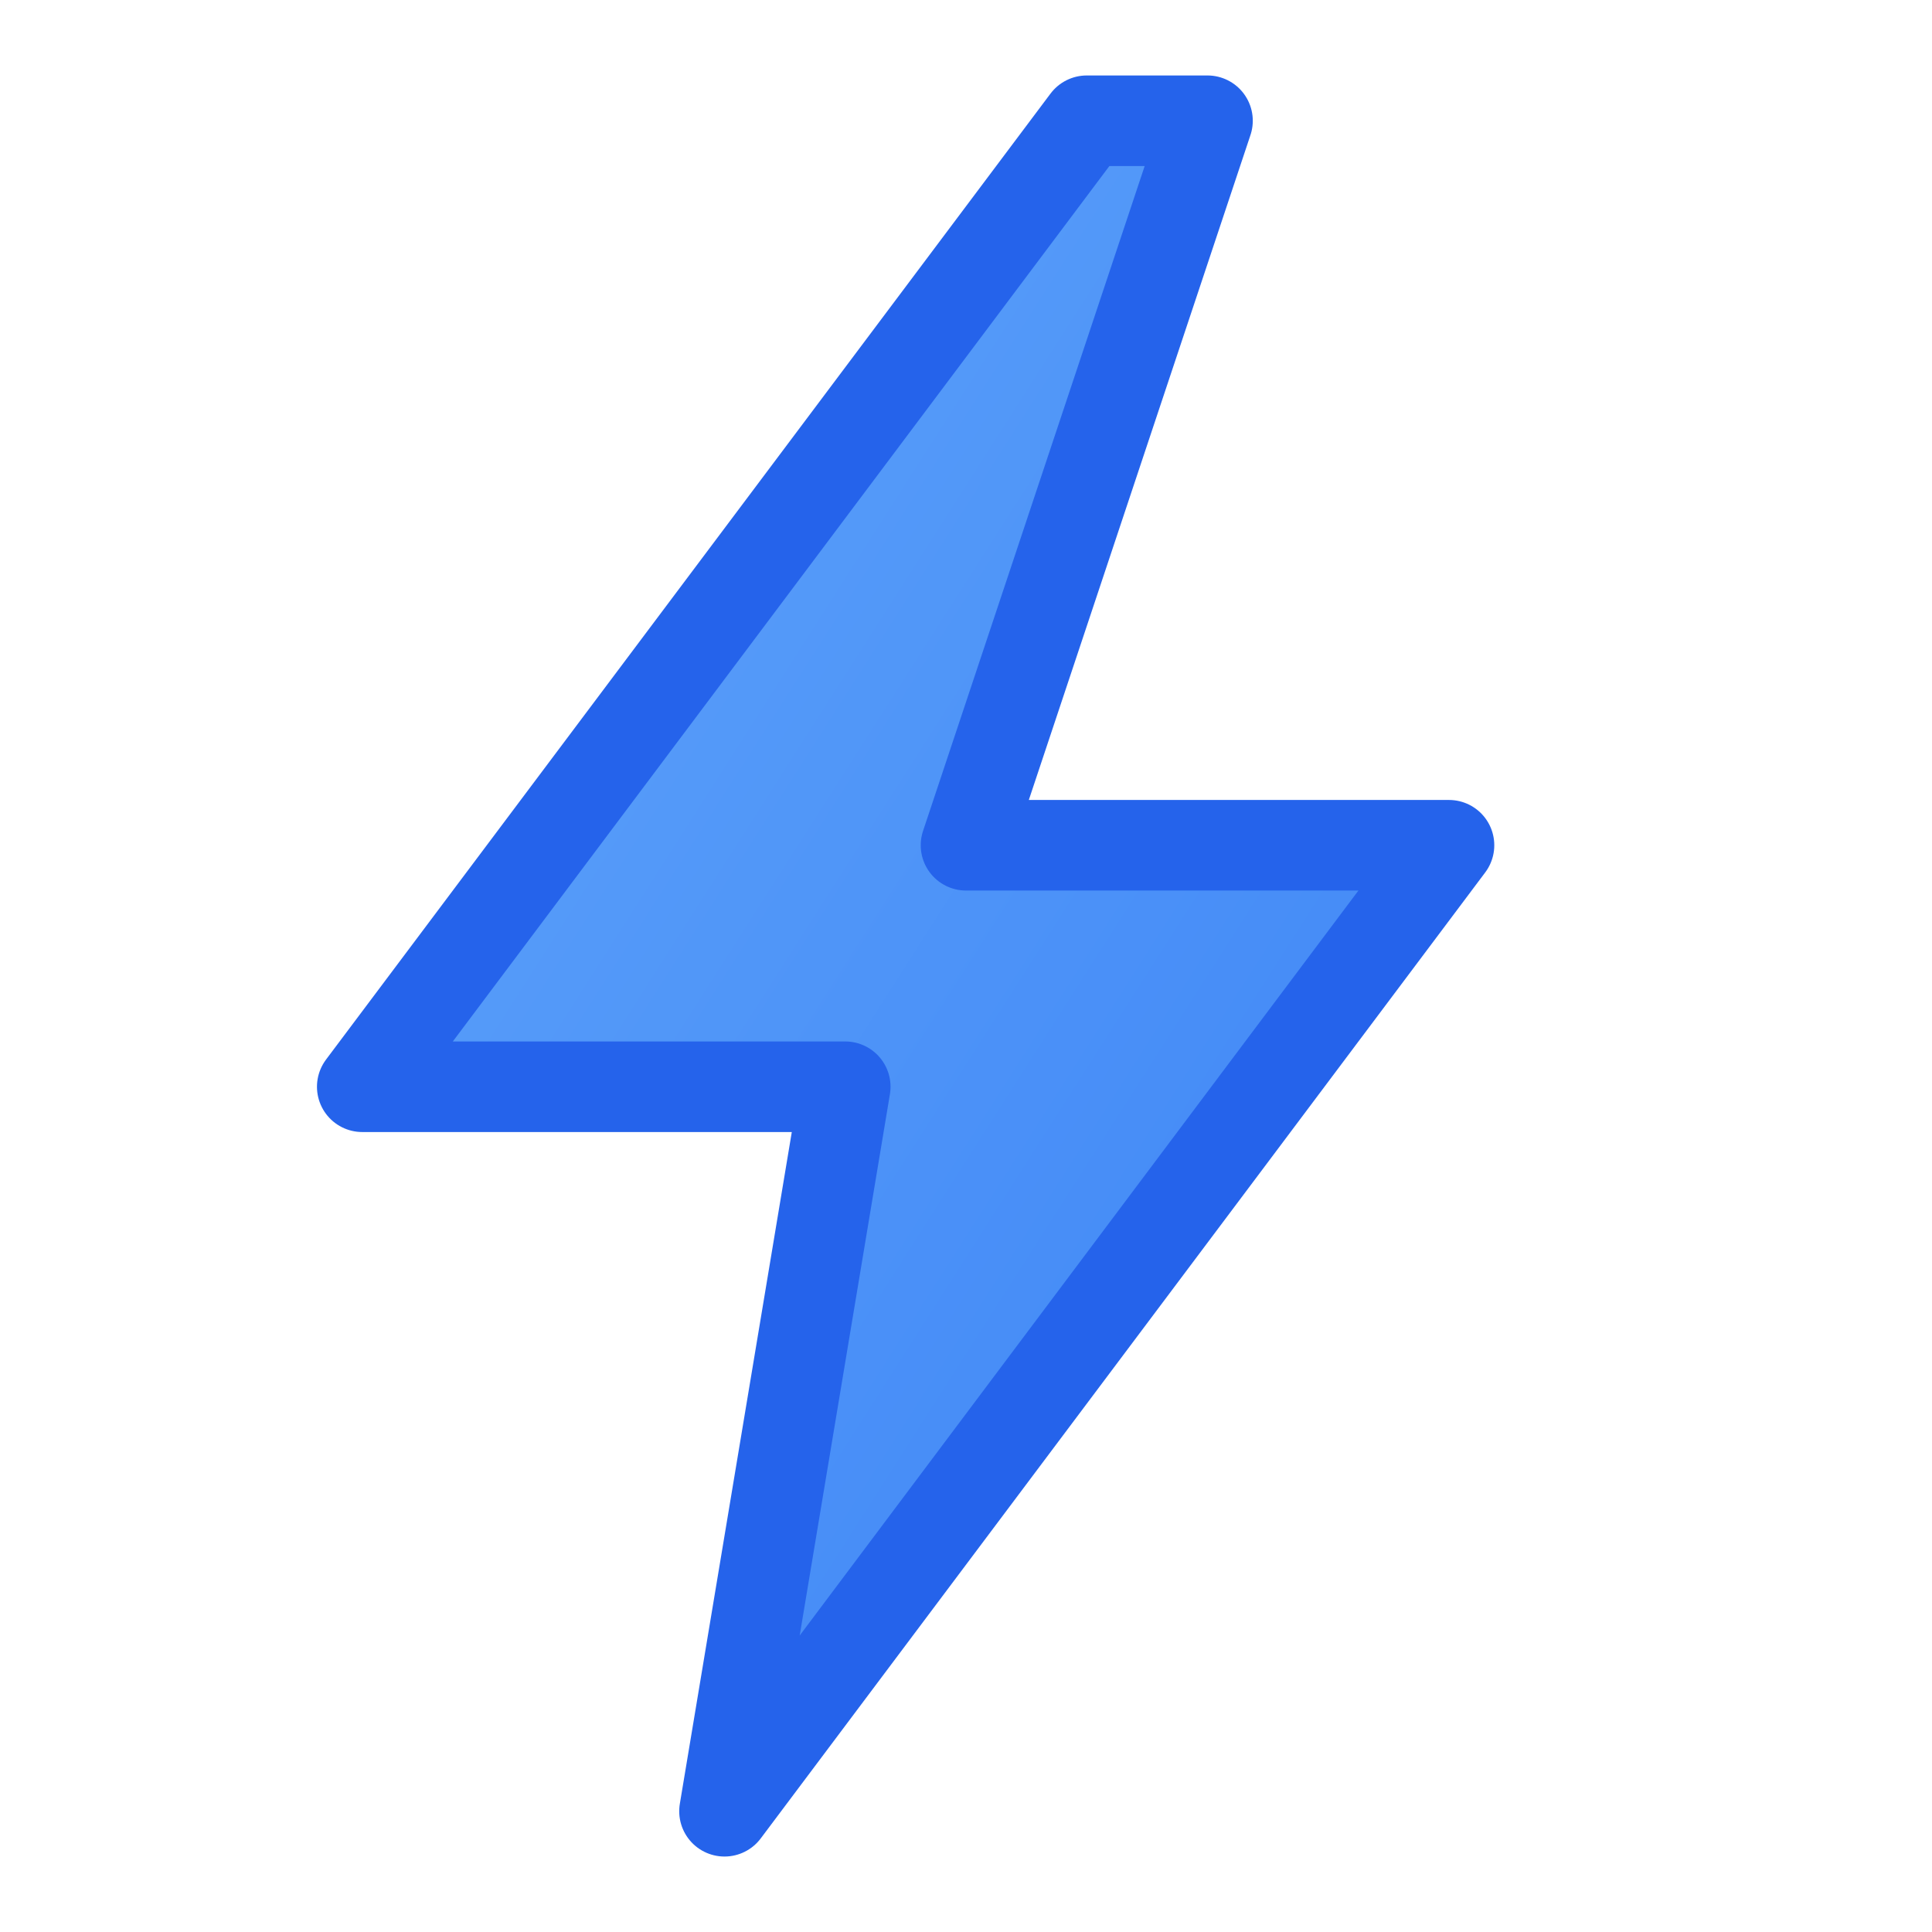
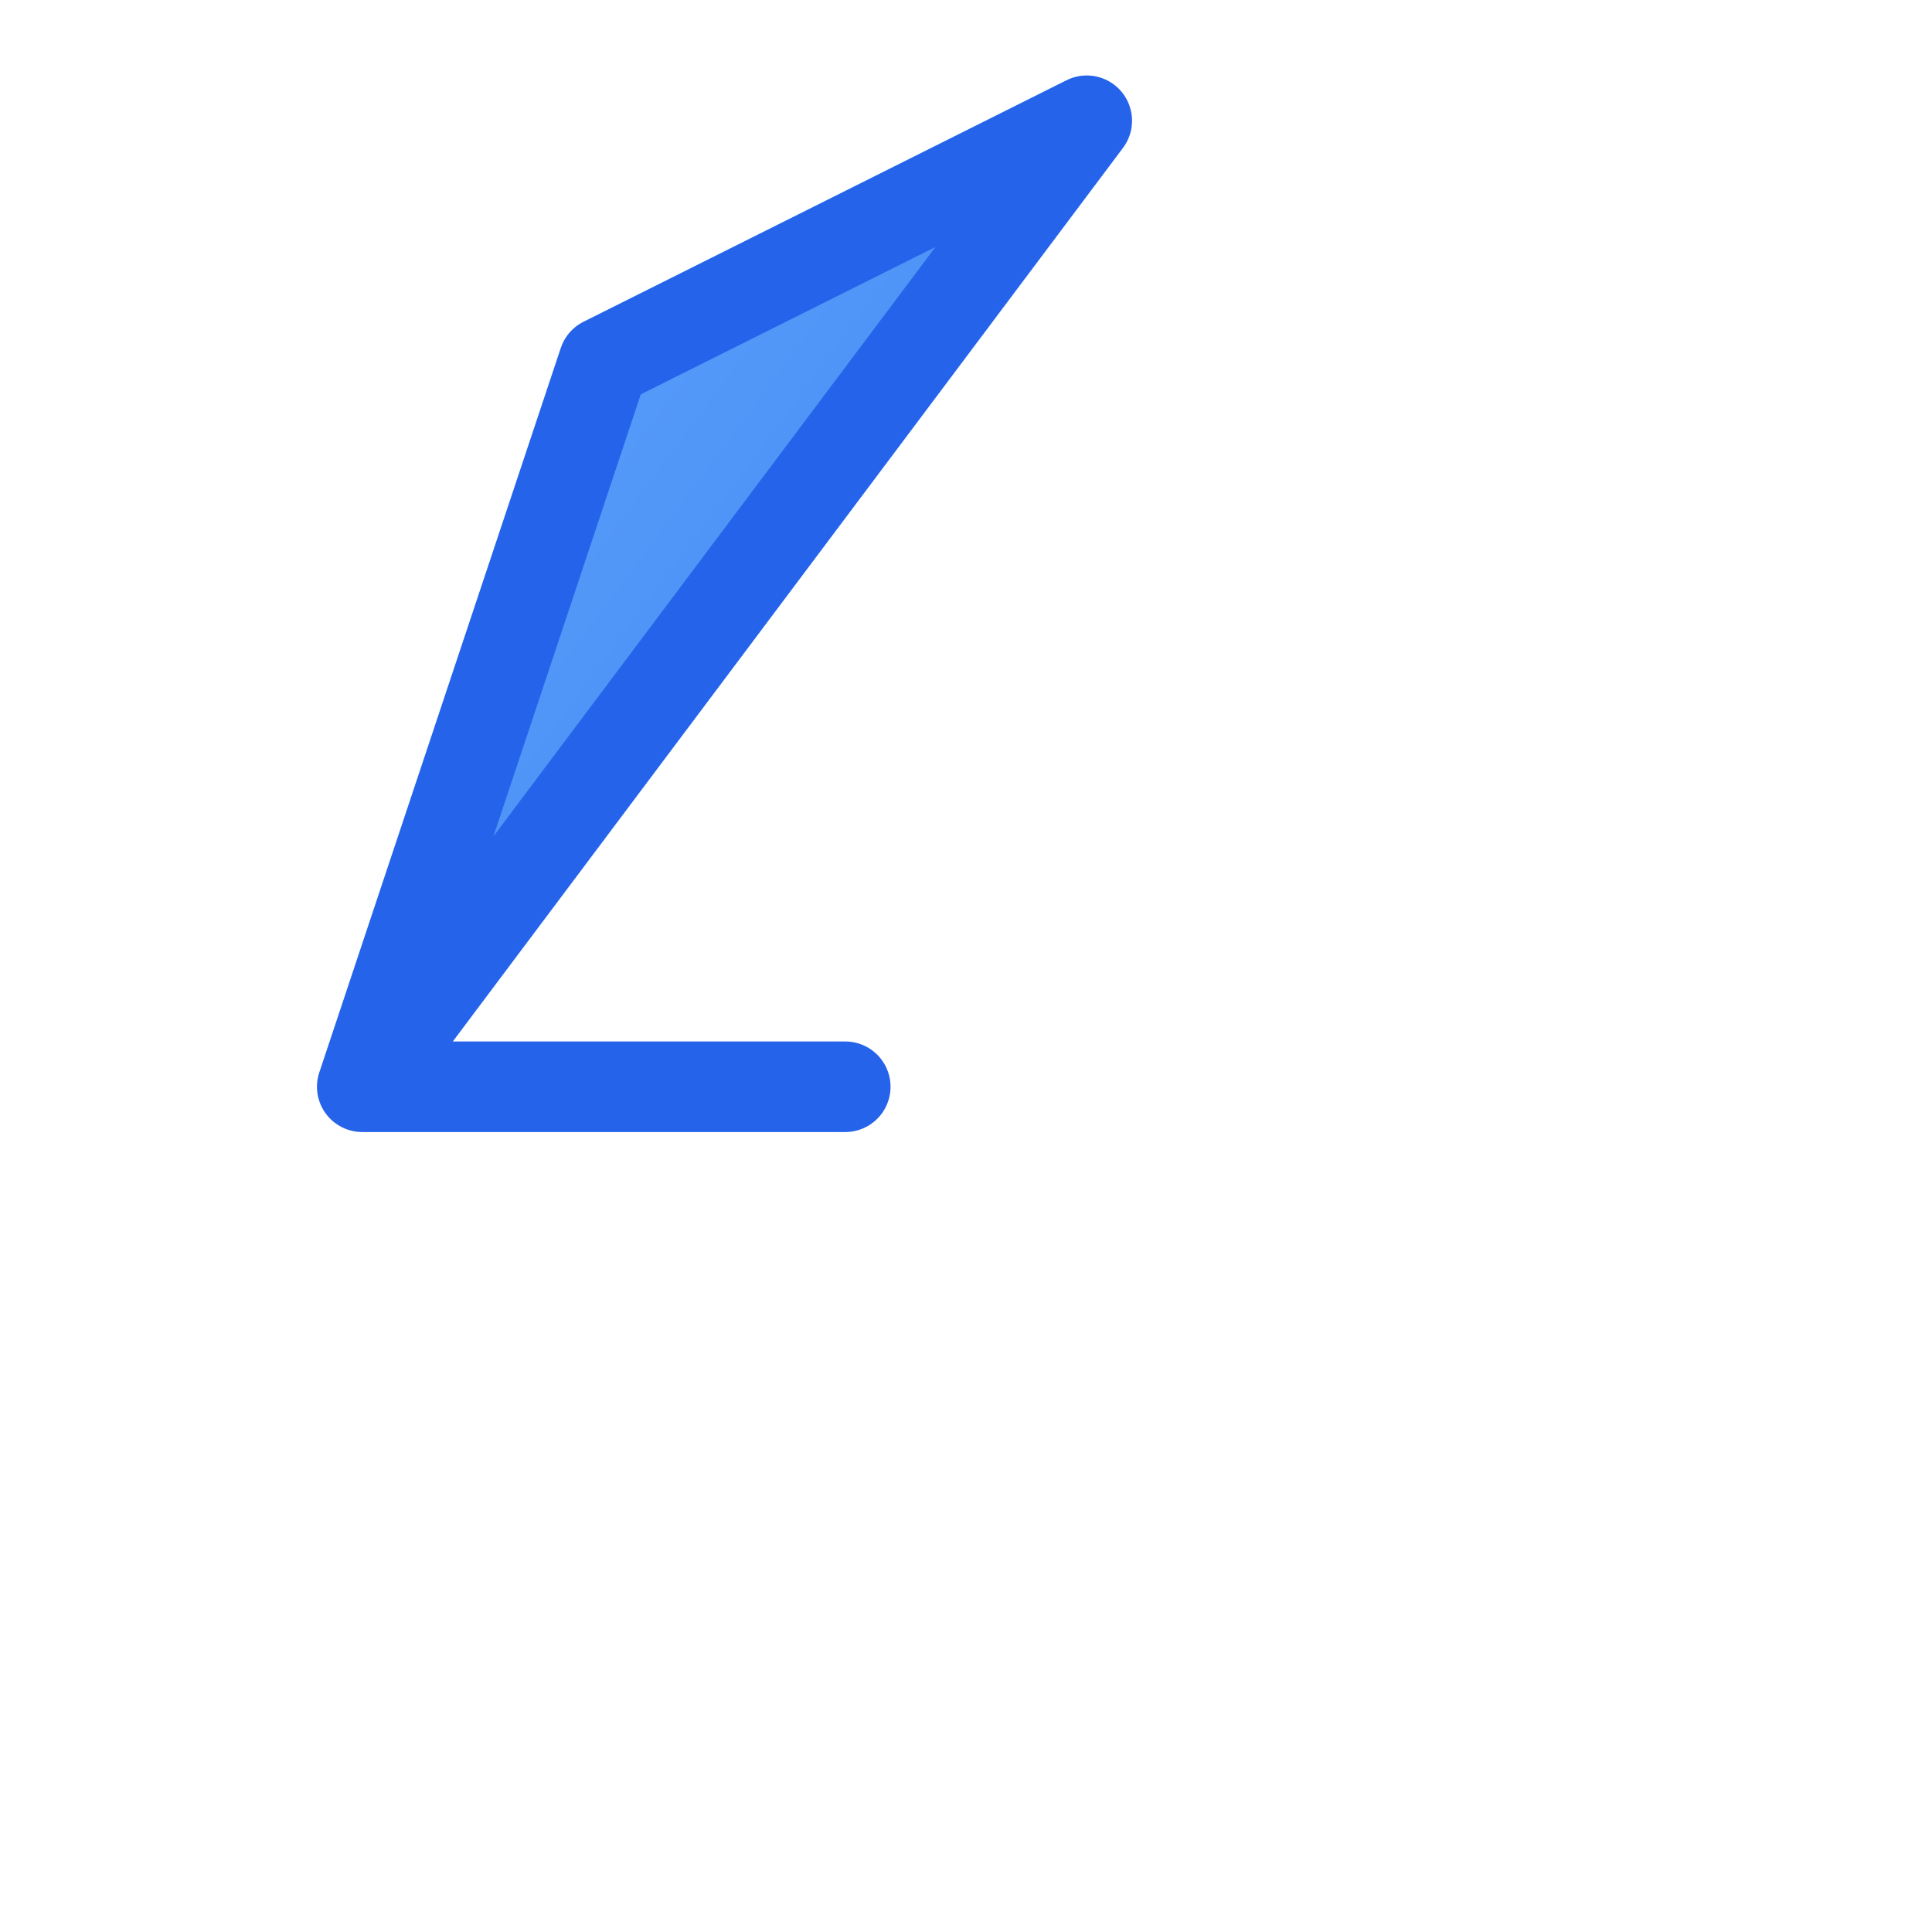
<svg xmlns="http://www.w3.org/2000/svg" viewBox="0 0 32 32" fill="none">
  <defs>
    <linearGradient id="lightning-gradient" x1="0%" y1="0%" x2="100%" y2="100%">
      <stop offset="0%" style="stop-color:#60A5FA;stop-opacity:1" />
      <stop offset="100%" style="stop-color:#3B82F6;stop-opacity:1" />
    </linearGradient>
  </defs>
-   <path d="M18 2L6 18h8l-2 12 12-16h-8l4-12z" fill="url(#lightning-gradient)" stroke="#2563EB" stroke-width="1.5" stroke-linejoin="round" />
+   <path d="M18 2L6 18h8h-8l4-12z" fill="url(#lightning-gradient)" stroke="#2563EB" stroke-width="1.5" stroke-linejoin="round" />
</svg>